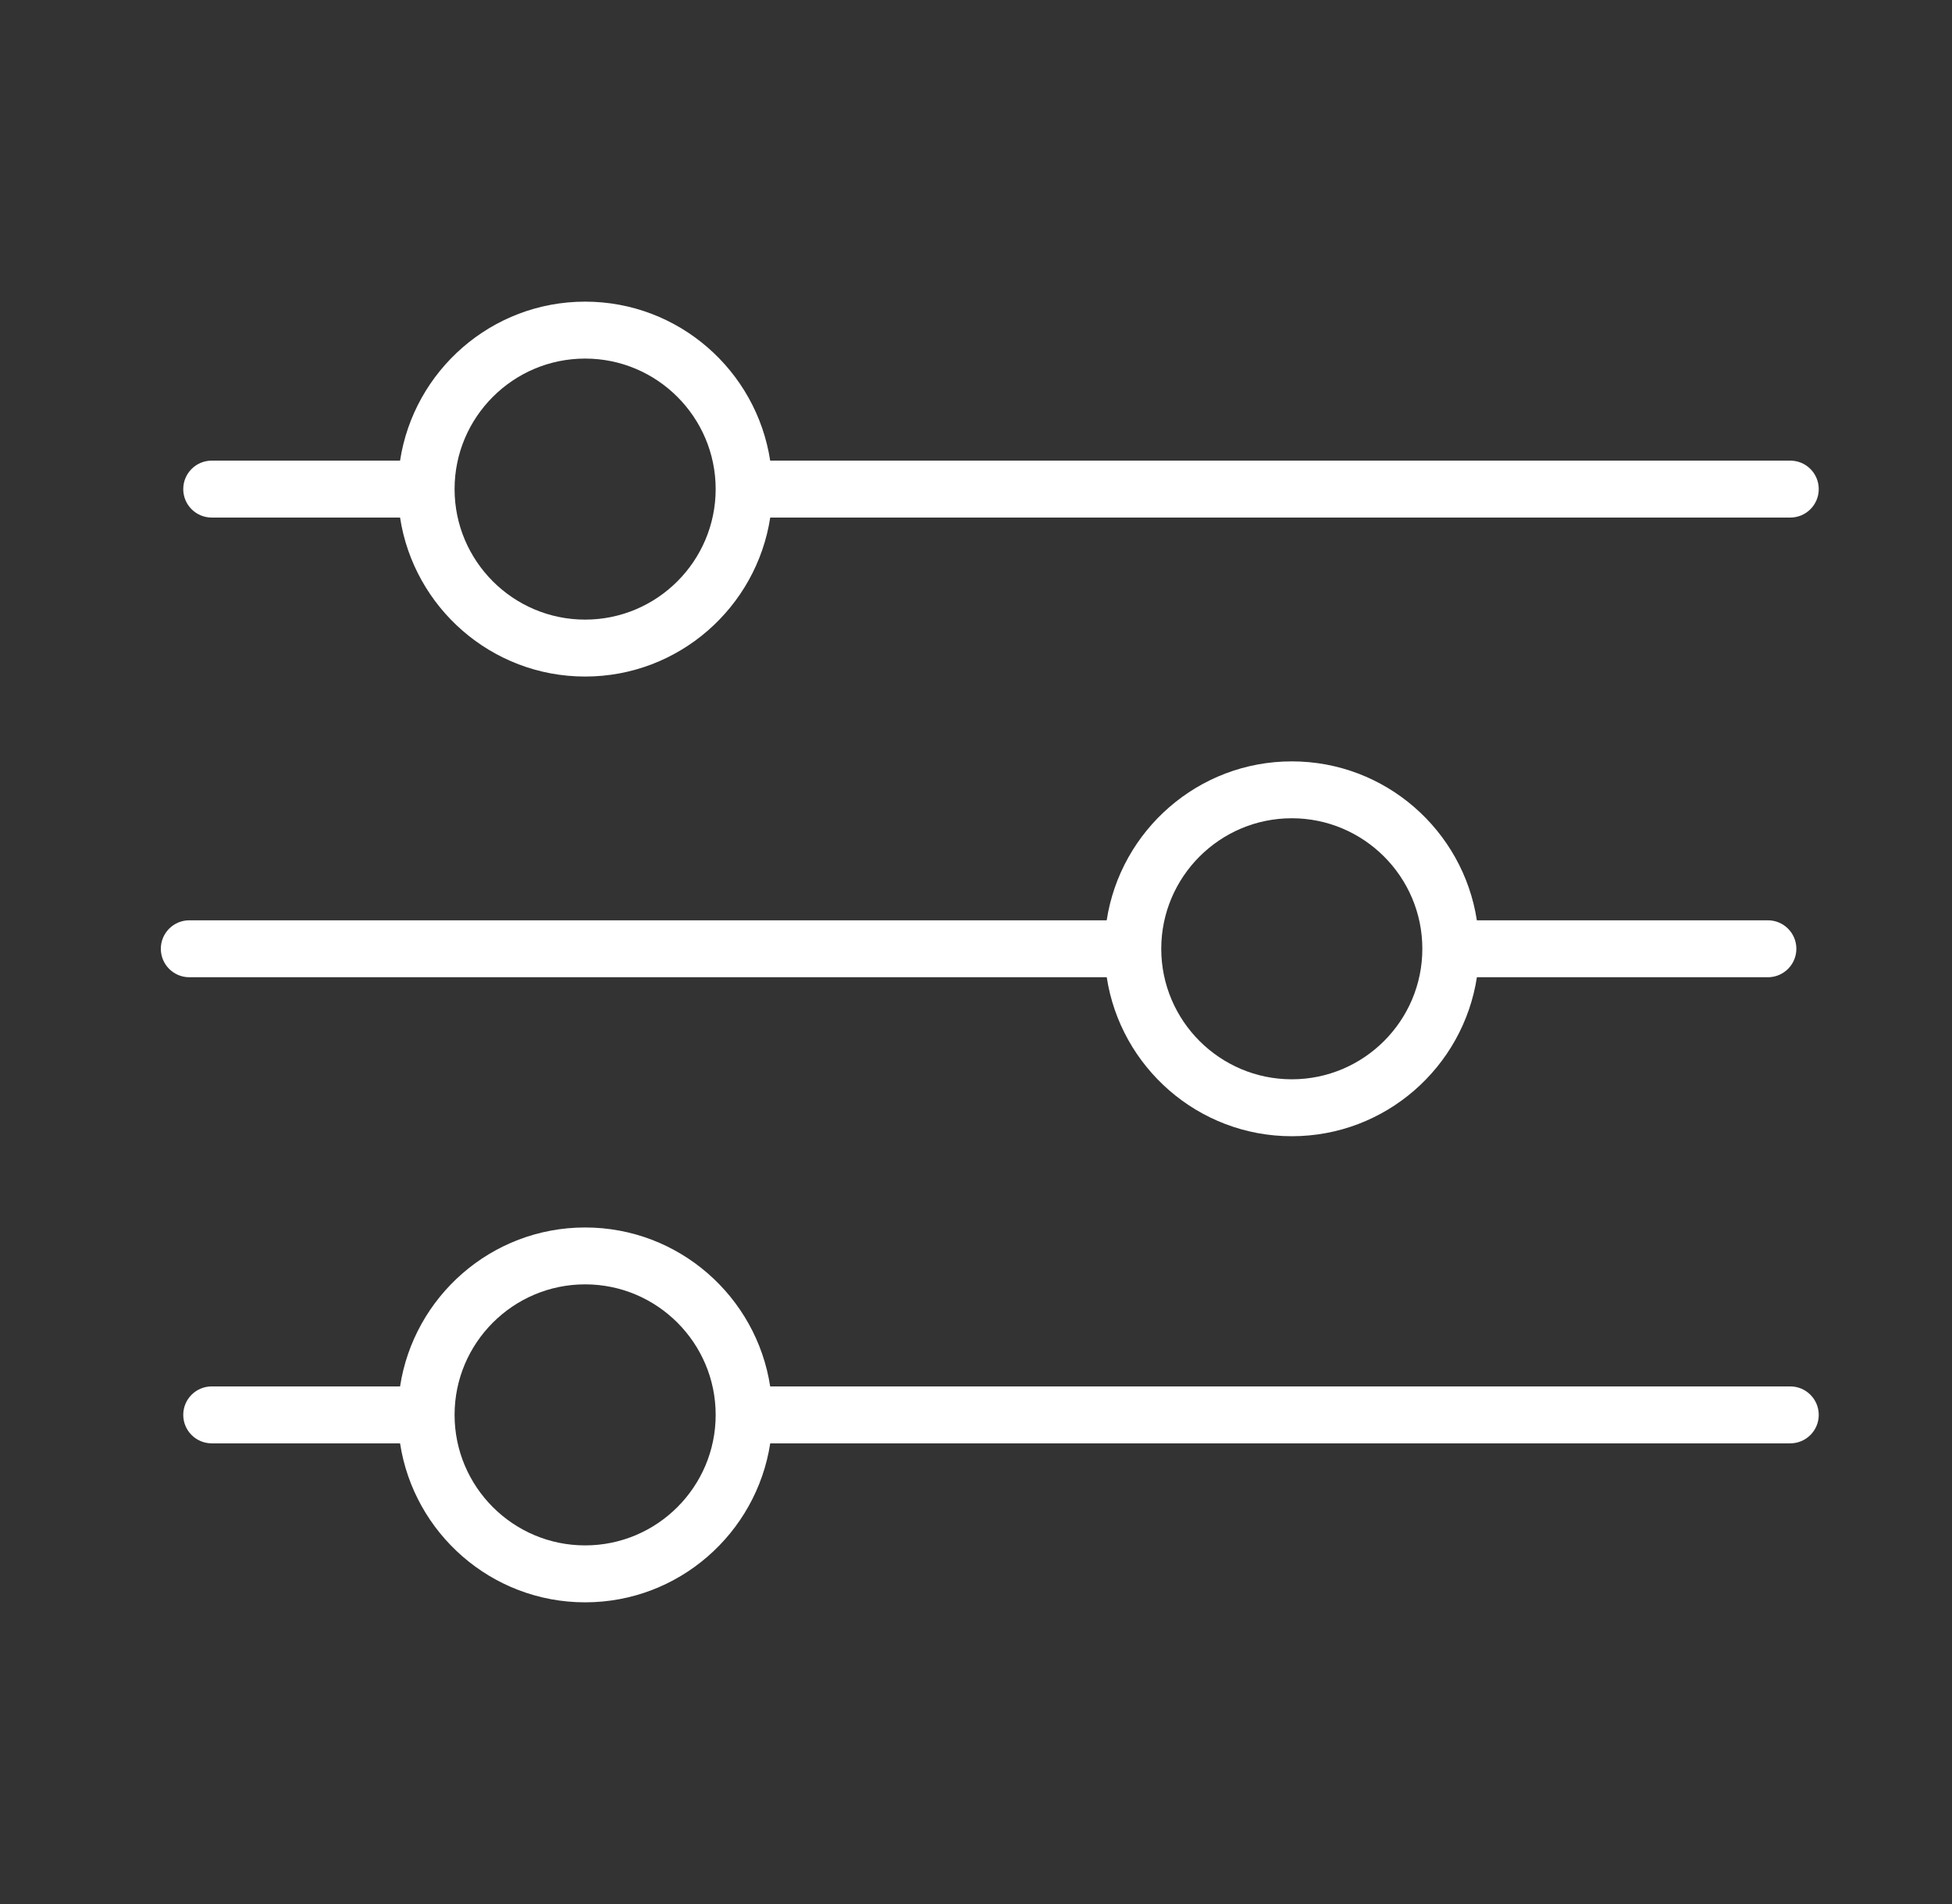
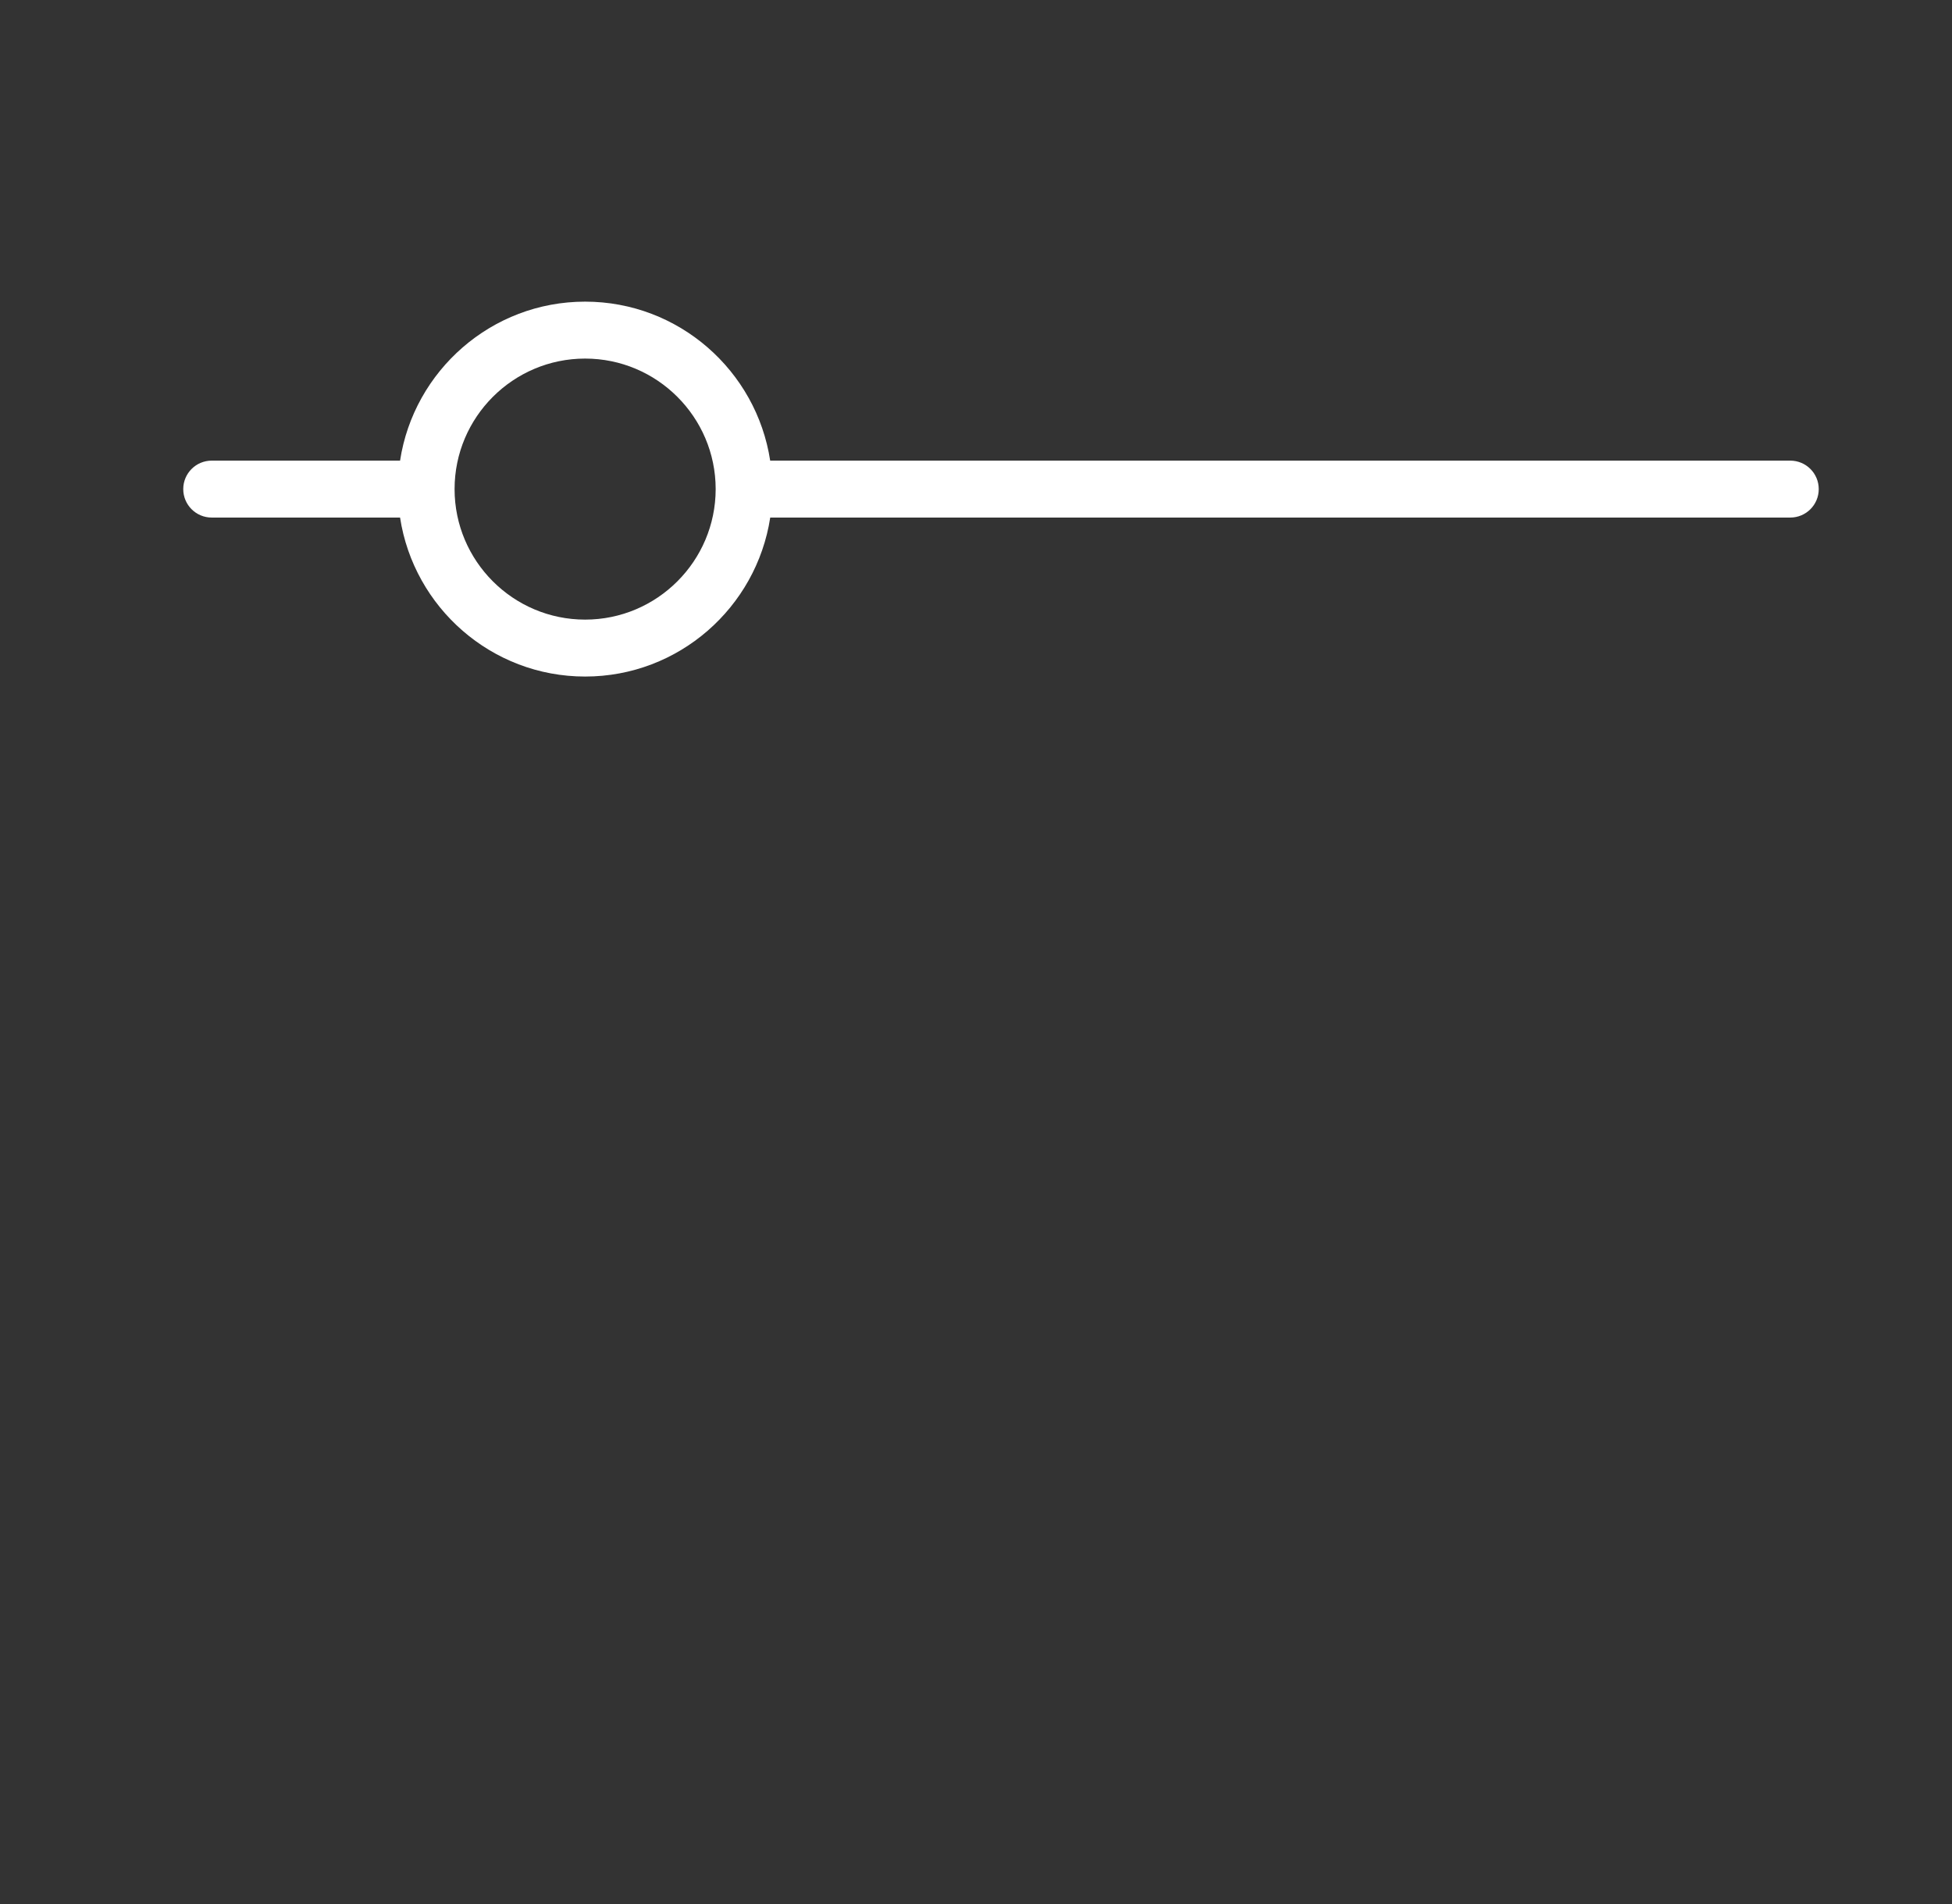
<svg xmlns="http://www.w3.org/2000/svg" width="41" height="40" viewBox="0 0 41 40" fill="none">
  <rect x="0" y="0" width="41" height="40" fill="#333333" stroke="none" />
  <path d="M4.447 10.873H8.403C8.692 12.761 10.323 14.213 12.29 14.213C14.258 14.213 15.888 12.761 16.178 10.873H37.603C37.934 10.873 38.201 10.605 38.201 10.275C38.201 9.945 37.934 9.677 37.603 9.677H16.177C15.888 7.789 14.258 6.337 12.29 6.337C10.323 6.337 8.692 7.789 8.403 9.677H4.447C4.116 9.677 3.849 9.945 3.849 10.275C3.849 10.605 4.116 10.873 4.447 10.873ZM12.29 7.533C13.801 7.533 15.03 8.762 15.032 10.272C15.032 10.273 15.032 10.274 15.032 10.275C15.032 10.275 15.032 10.276 15.032 10.277C15.03 11.788 13.801 13.017 12.29 13.017C10.778 13.017 9.548 11.787 9.548 10.275C9.548 8.763 10.778 7.533 12.29 7.533Z" fill="white" />
-   <path d="M23.246 20.53C23.535 22.418 25.166 23.87 27.133 23.87C29.101 23.87 30.731 22.418 31.021 20.53H37.133C37.463 20.53 37.731 20.262 37.731 19.932C37.731 19.602 37.463 19.334 37.133 19.334H31.02C30.731 17.447 29.1 15.995 27.133 15.995C25.166 15.995 23.535 17.447 23.245 19.334H3.976C3.646 19.334 3.378 19.602 3.378 19.932C3.378 20.262 3.646 20.53 3.976 20.53H23.246ZM27.133 17.19C28.645 17.19 29.875 18.421 29.875 19.932C29.875 21.444 28.645 22.674 27.133 22.674C25.622 22.674 24.393 21.445 24.391 19.935C24.391 19.934 24.392 19.933 24.392 19.933C24.392 19.932 24.391 19.931 24.391 19.93C24.393 18.419 25.622 17.19 27.133 17.19Z" fill="white" />
-   <path d="M37.603 29.126H16.177C15.888 27.239 14.258 25.787 12.29 25.787C10.323 25.787 8.692 27.239 8.403 29.126H4.447C4.116 29.126 3.849 29.394 3.849 29.724C3.849 30.054 4.116 30.322 4.447 30.322H8.403C8.692 32.21 10.323 33.662 12.29 33.662C14.258 33.662 15.888 32.21 16.178 30.322H37.603C37.934 30.322 38.201 30.054 38.201 29.724C38.201 29.394 37.933 29.126 37.603 29.126ZM12.29 32.466C10.778 32.466 9.548 31.236 9.548 29.724C9.548 28.212 10.778 26.982 12.29 26.982C13.802 26.982 15.032 28.212 15.032 29.724C15.032 31.236 13.802 32.466 12.29 32.466Z" fill="white" />
</svg>